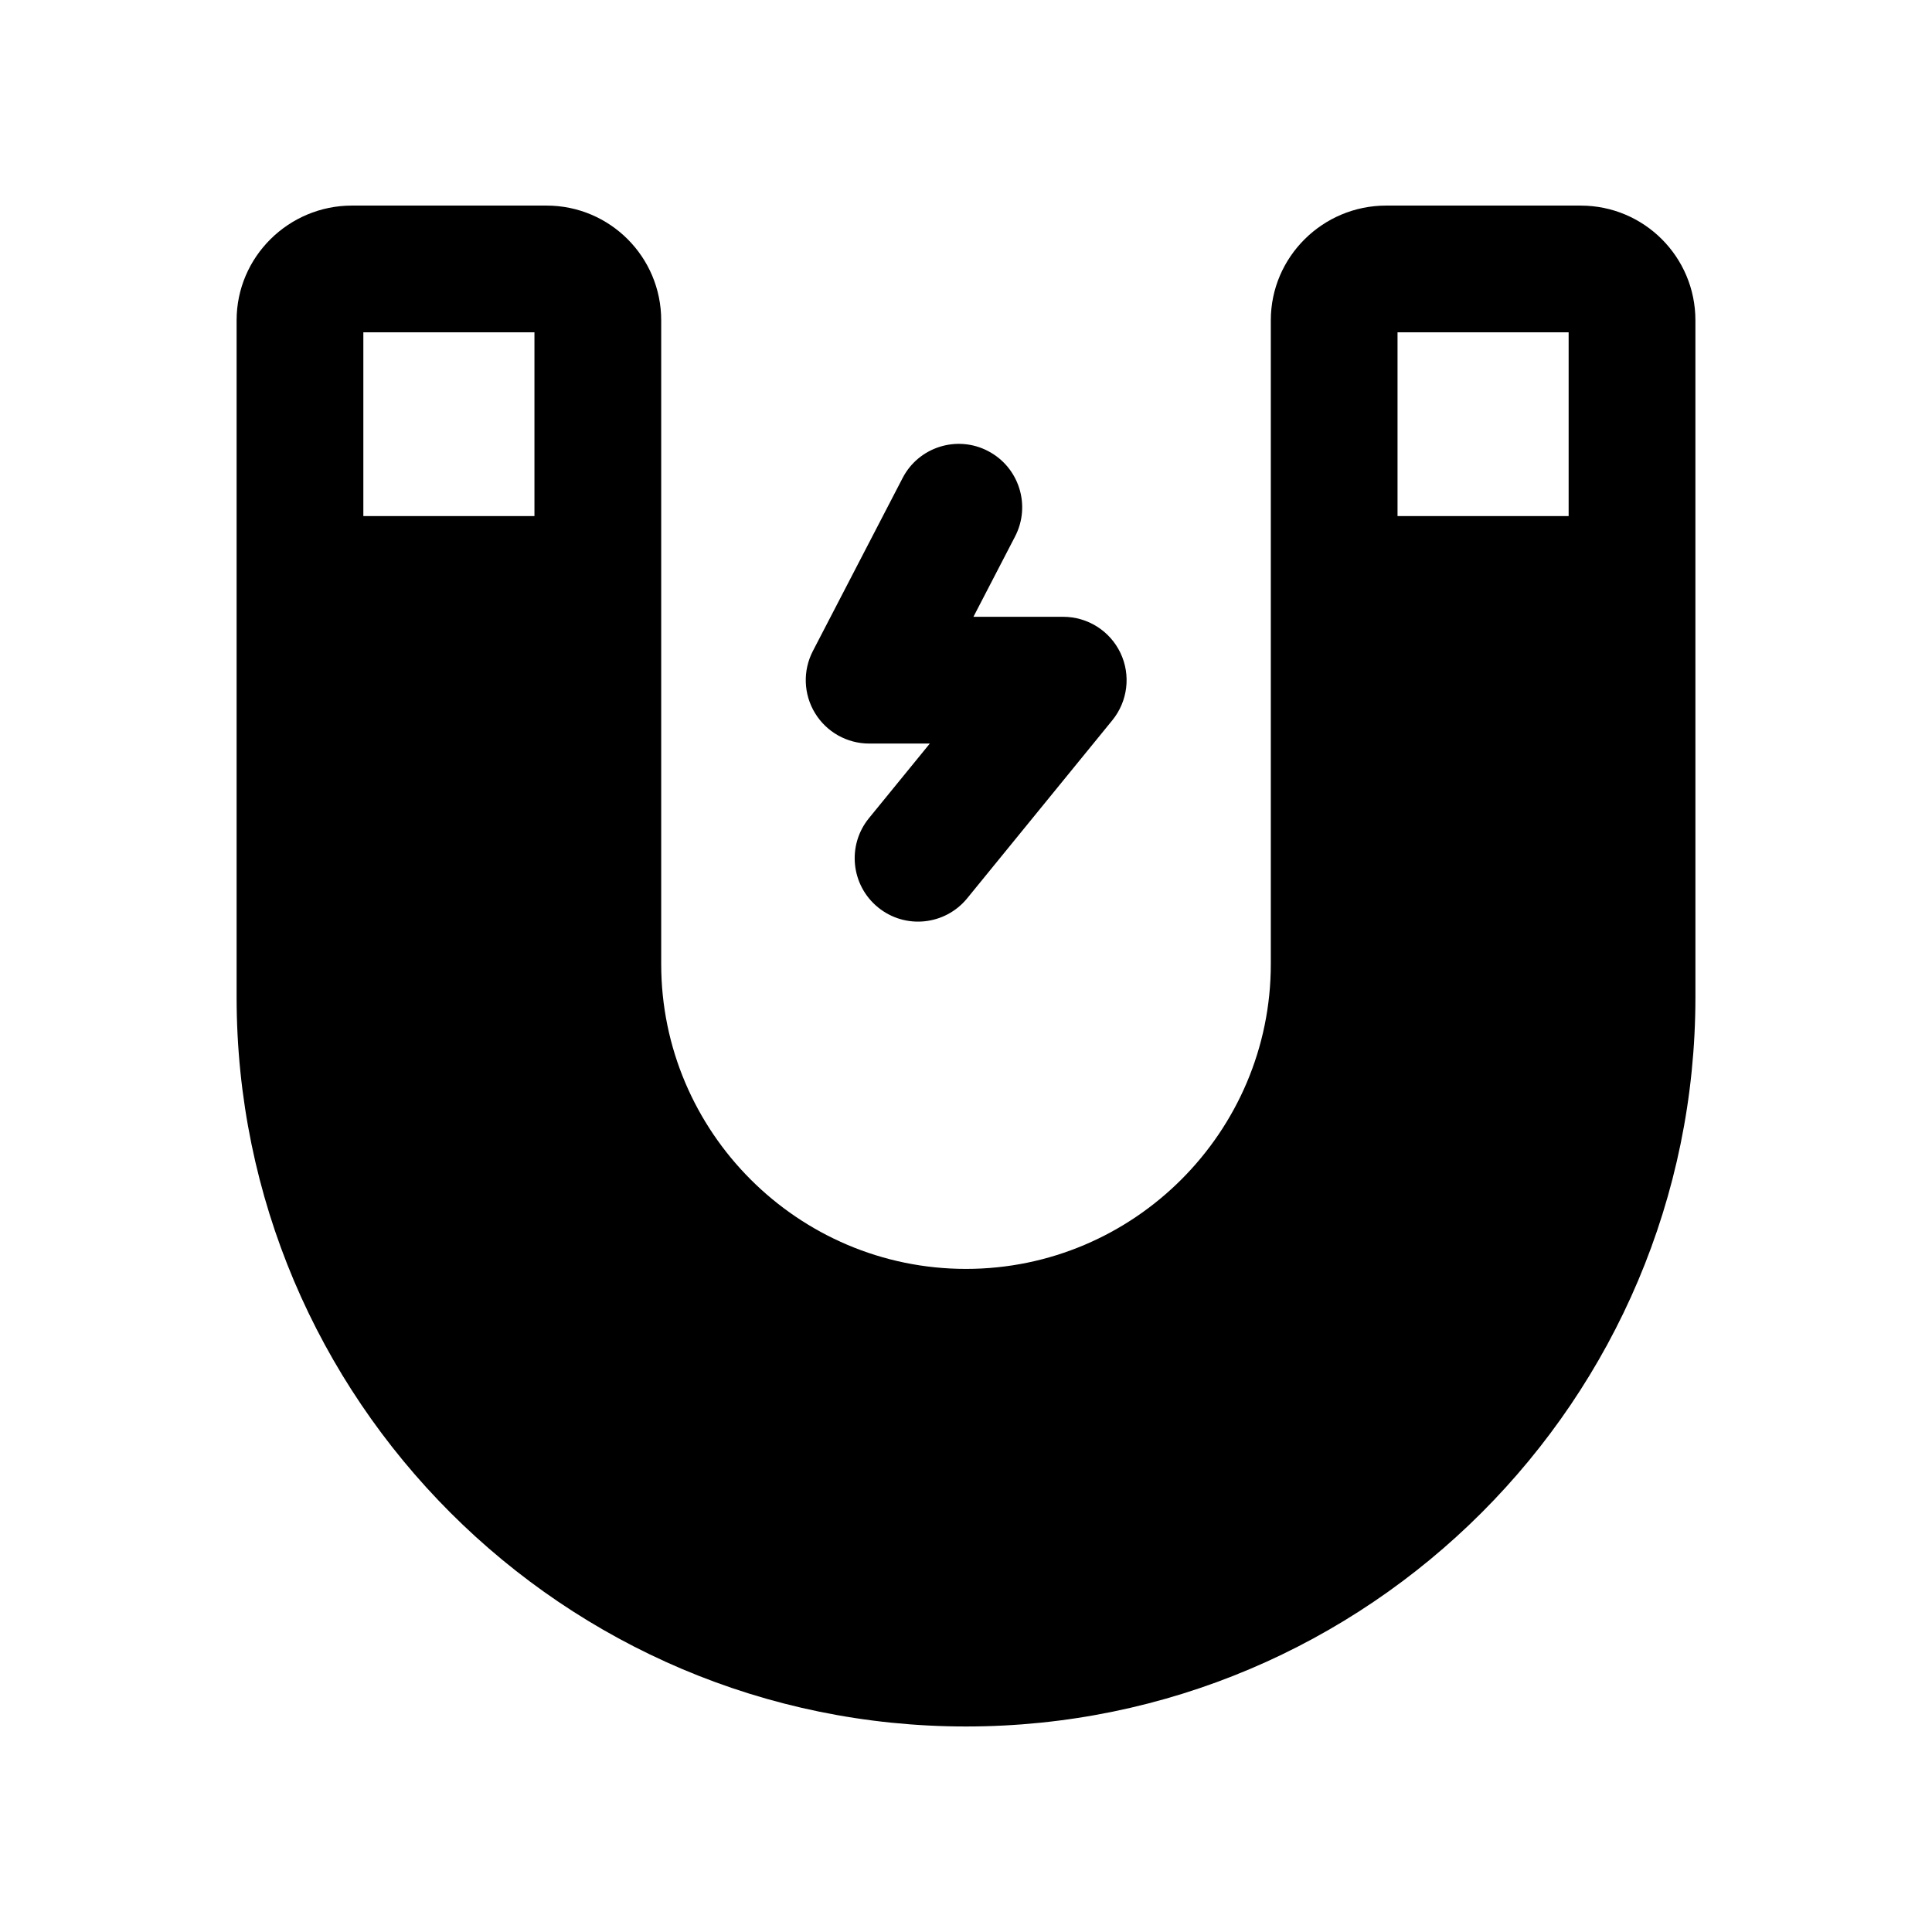
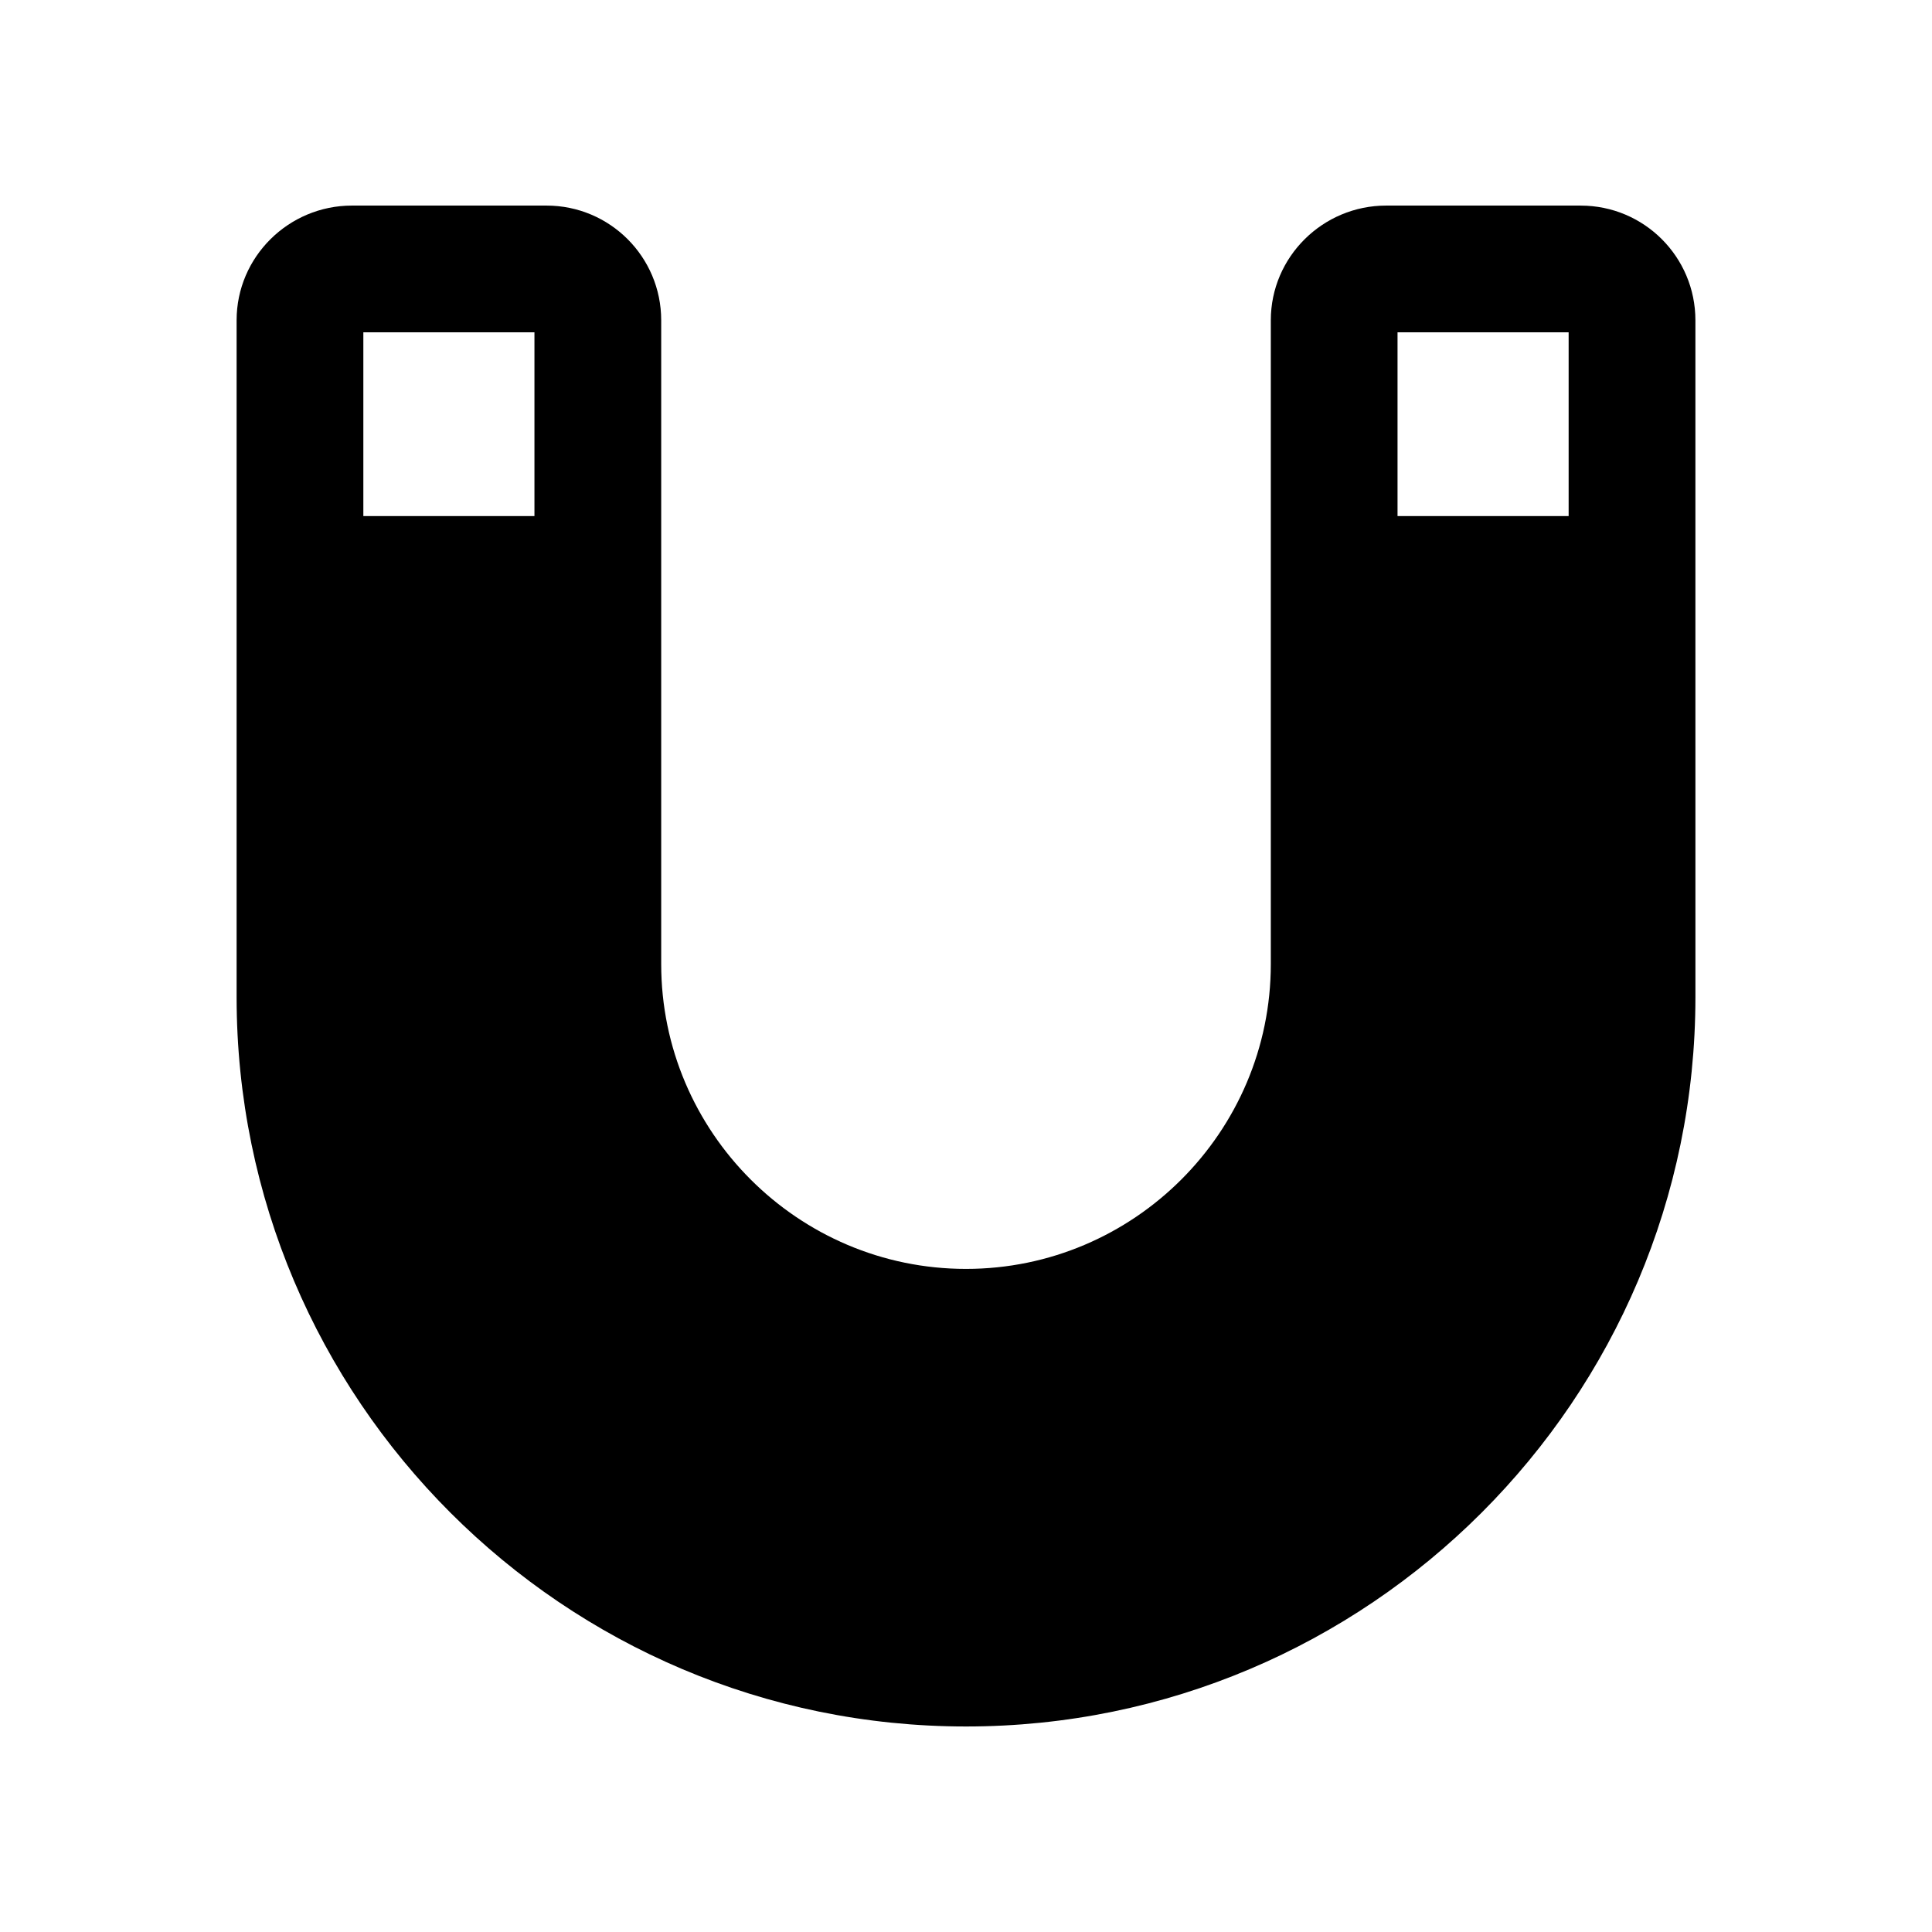
<svg xmlns="http://www.w3.org/2000/svg" fill="#000000" width="800px" height="800px" version="1.1" viewBox="144 144 512 512">
  <g>
    <path d="m562.9 198.48h-51.555c-16.793 0-30.566 13.602-30.566 30.395v170.62c0 44.504-36.273 80.777-80.777 80.777s-80.777-36.273-80.777-80.777v-170.62c0-16.793-13.602-30.395-30.395-30.395h-51.559c-16.793 0-30.566 13.602-30.566 30.395v179.36c0 106.64 86.656 193.3 193.3 193.3s193.3-86.656 193.3-193.3l-0.004-110.67v-68.684c0-16.793-13.602-30.395-30.395-30.395zm-322.61 33.586h45.344v48.699h-45.344zm274.07 0h45.344v48.699h-45.344z" />
-     <path d="m374.34 341.05h16.07l-16.137 19.785c-5.856 7.191-4.773 17.77 2.41 23.625 7.207 5.879 17.773 4.769 23.633-2.402l38.473-47.191c4.082-5.027 4.938-11.957 2.148-17.82-2.789-5.856-8.691-9.586-15.172-9.586h-23.797l11.039-21.297c4.266-8.234 1.051-18.367-7.184-22.641-8.199-4.281-18.383-1.074-22.633 7.176l-23.766 45.82c-2.707 5.207-2.492 11.445 0.559 16.457 3.055 5.016 8.484 8.074 14.355 8.074z" />
  </g>
</svg>